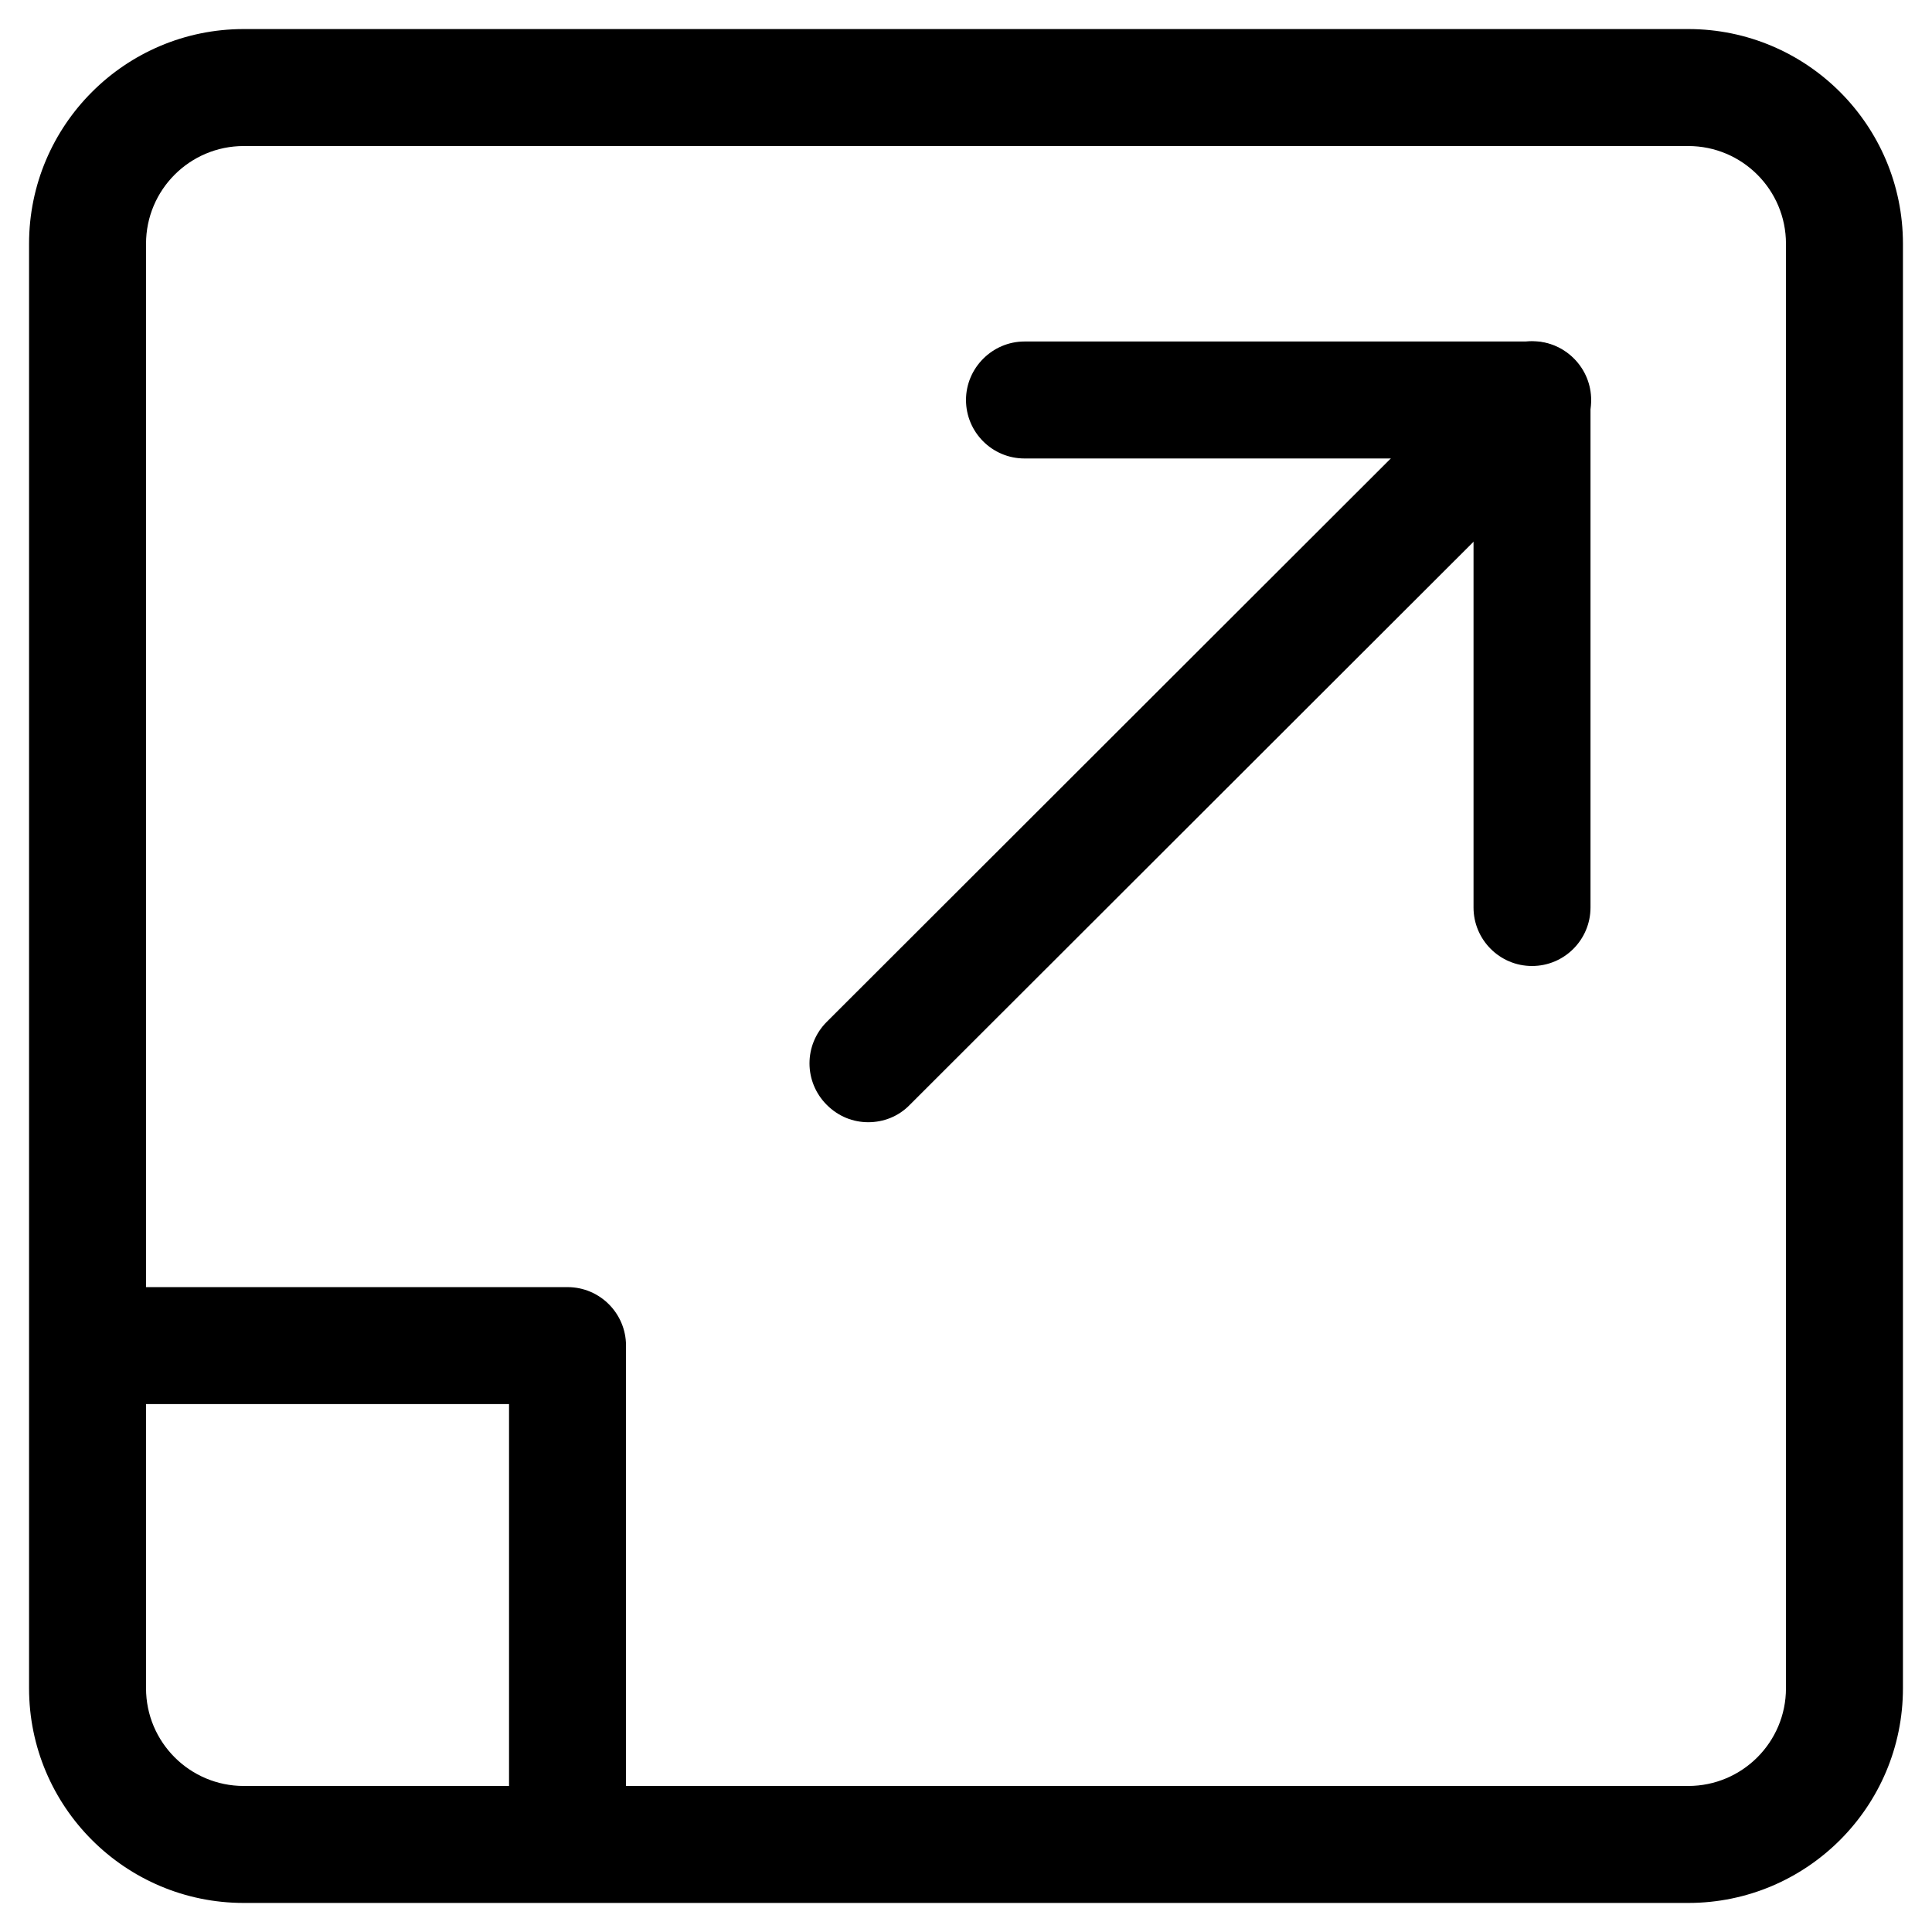
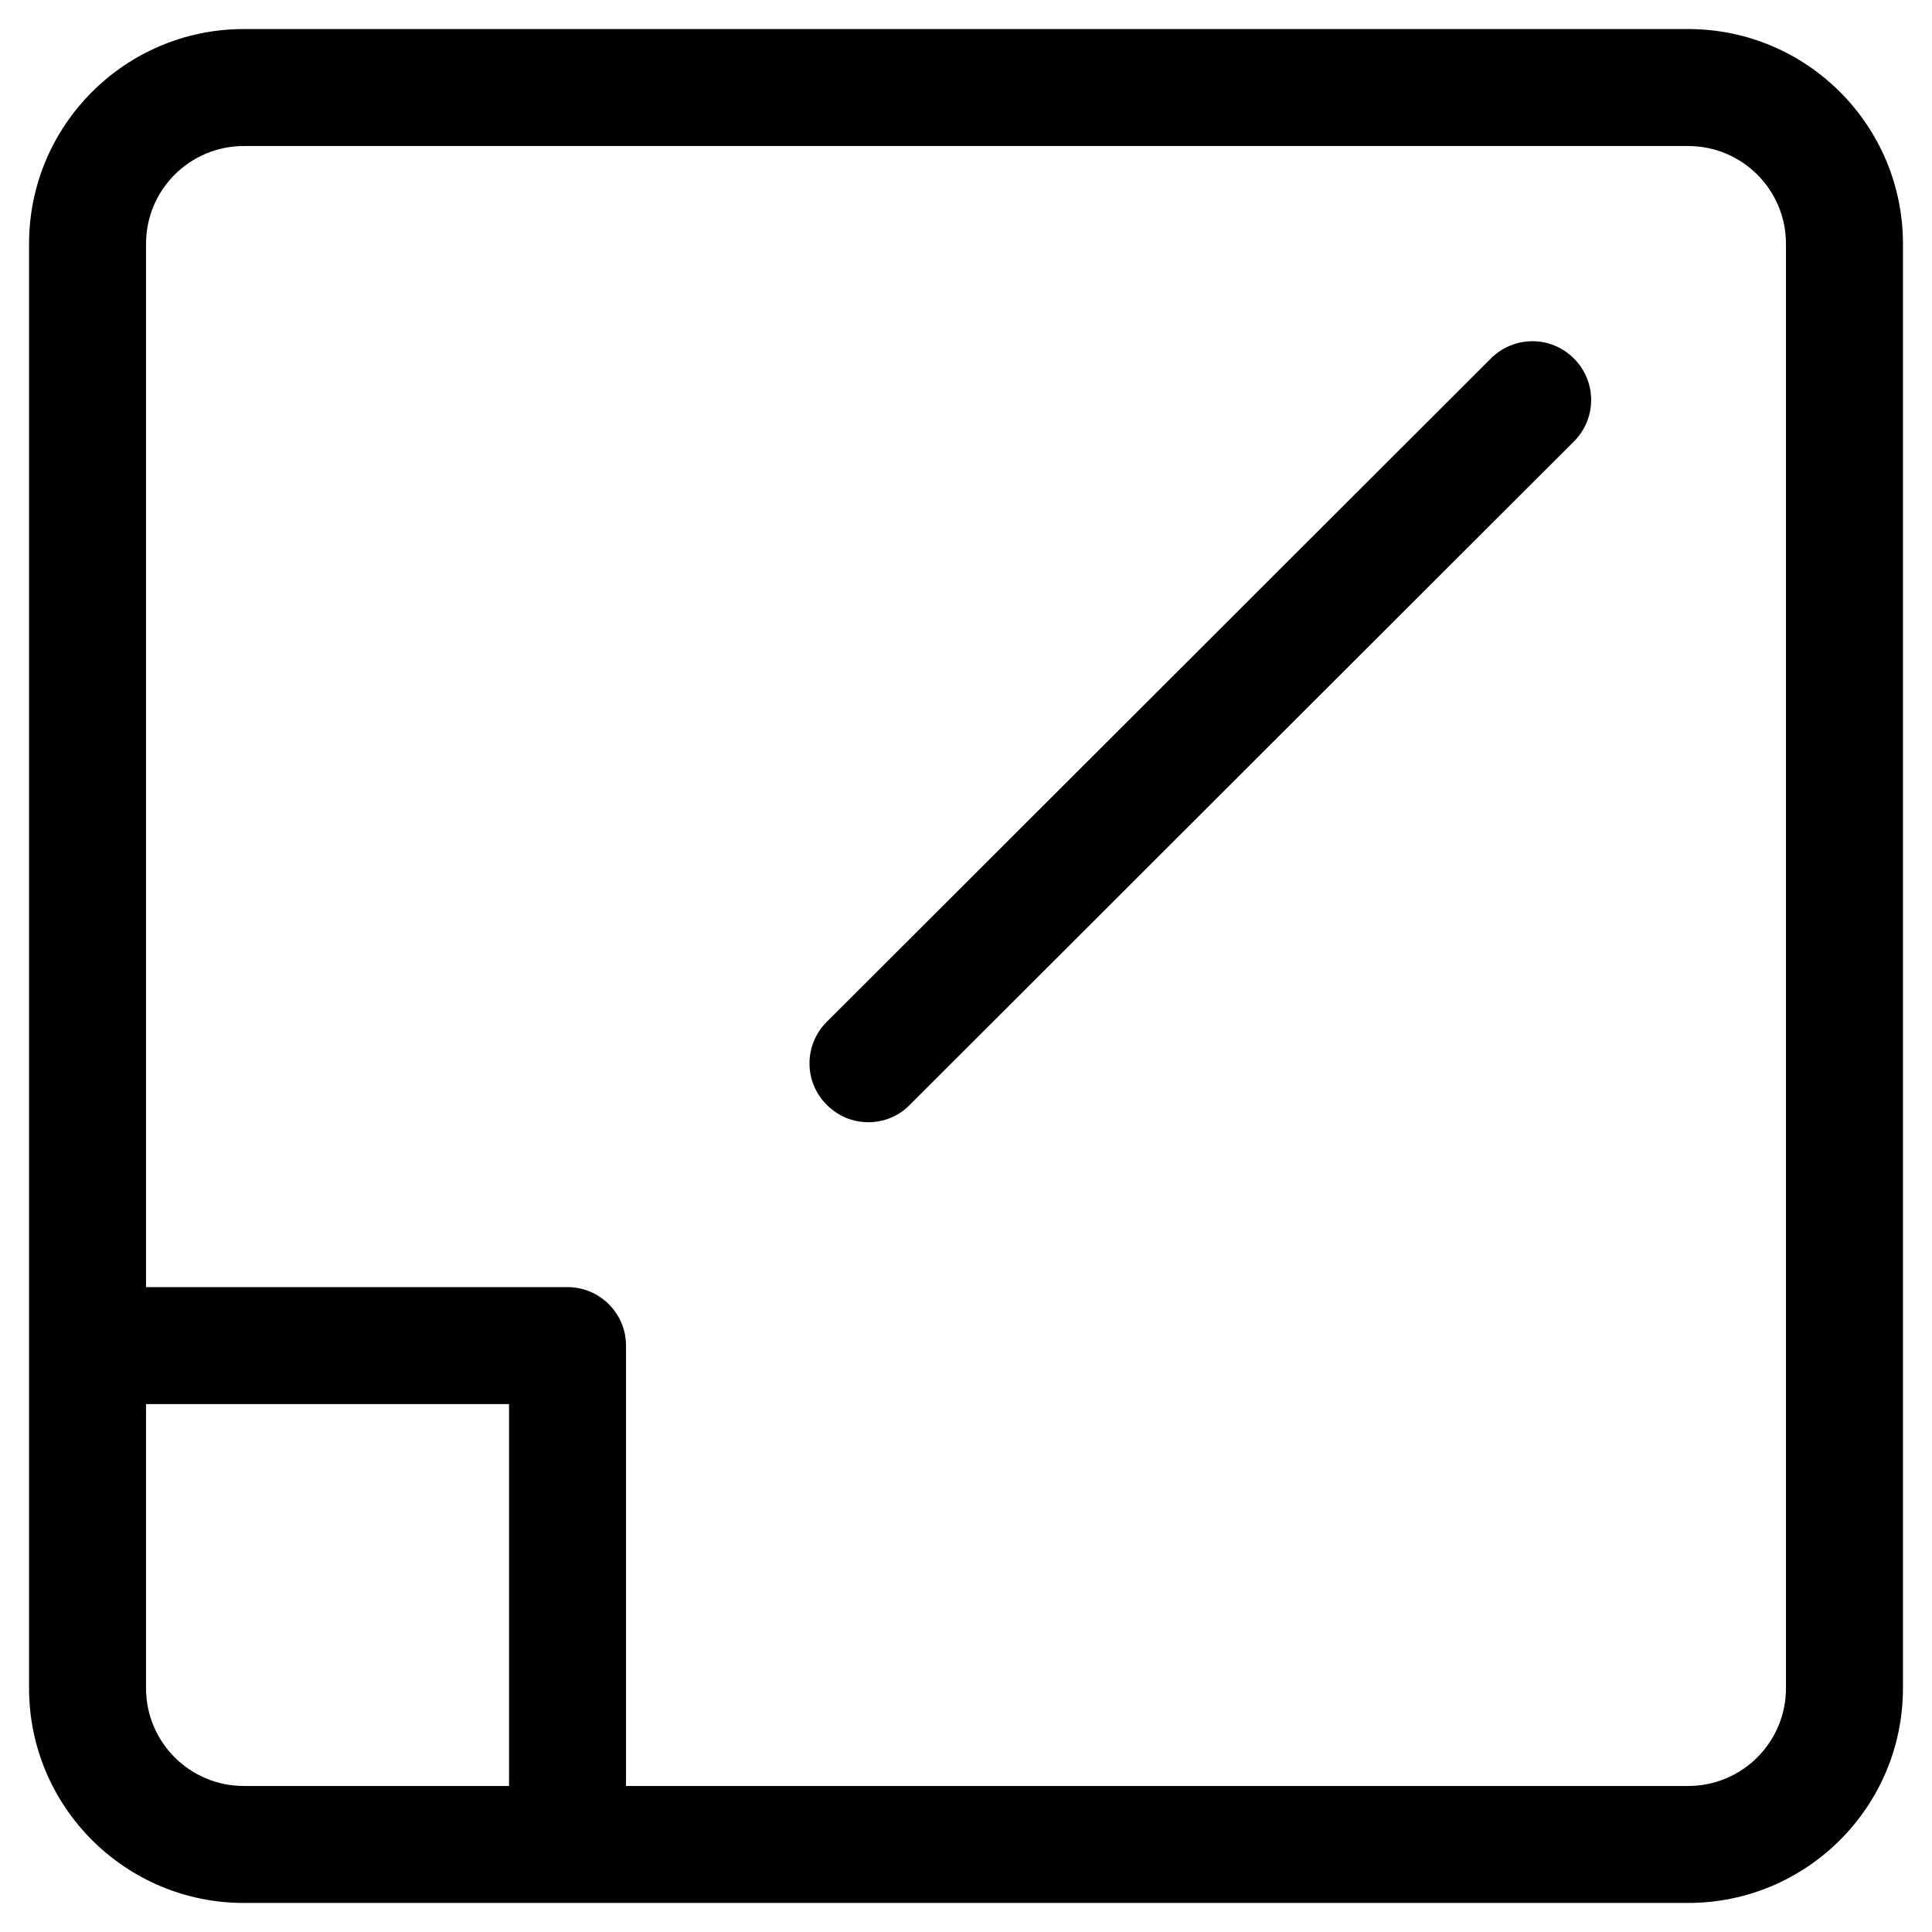
<svg xmlns="http://www.w3.org/2000/svg" version="1.1" id="Layer_1" x="0px" y="0px" viewBox="0 0 512 512" style="enable-background:new 0 0 512 512;" xml:space="preserve">
  <path d="M447.4,504.3H64.6c-31.4,0-56.9-25.5-56.9-56.9V64.6c0-31.4,25.5-56.9,56.9-56.9h382.8c31.4,0,56.9,25.5,56.9,56.9v382.8  C504.3,478.8,478.8,504.3,447.4,504.3z M64.6,38.7c-14.3,0-25.9,11.6-25.9,25.9v382.8c0,14.3,11.6,25.9,25.9,25.9h382.8  c14.3,0,25.9-11.6,25.9-25.9V64.6c0-14.3-11.6-25.9-25.9-25.9H64.6z" />
-   <path d="M406,256c-8.6,0-15.5-7-15.5-15.5v-119h-119c-8.6,0-15.5-7-15.5-15.5s7-15.5,15.5-15.5H406c8.6,0,15.5,7,15.5,15.5v134.5  C421.5,249,414.6,256,406,256z" />
  <path d="M230.1,297.4c-4,0-7.9-1.5-11-4.6c-6.1-6.1-6.1-15.9,0-22L395.1,95c6.1-6.1,15.9-6.1,22,0c6.1,6.1,6.1,15.9,0,22  L241.1,292.8C238.1,295.9,234.1,297.4,230.1,297.4z" />
  <path d="M150.4,498.5c-8.6,0-15.5-7-15.5-15.5V372.1H27.6c-8.6,0-15.5-7-15.5-15.5s7-15.5,15.5-15.5h122.8c8.6,0,15.5,7,15.5,15.5  V483C165.9,491.6,159,498.5,150.4,498.5z" />
</svg>